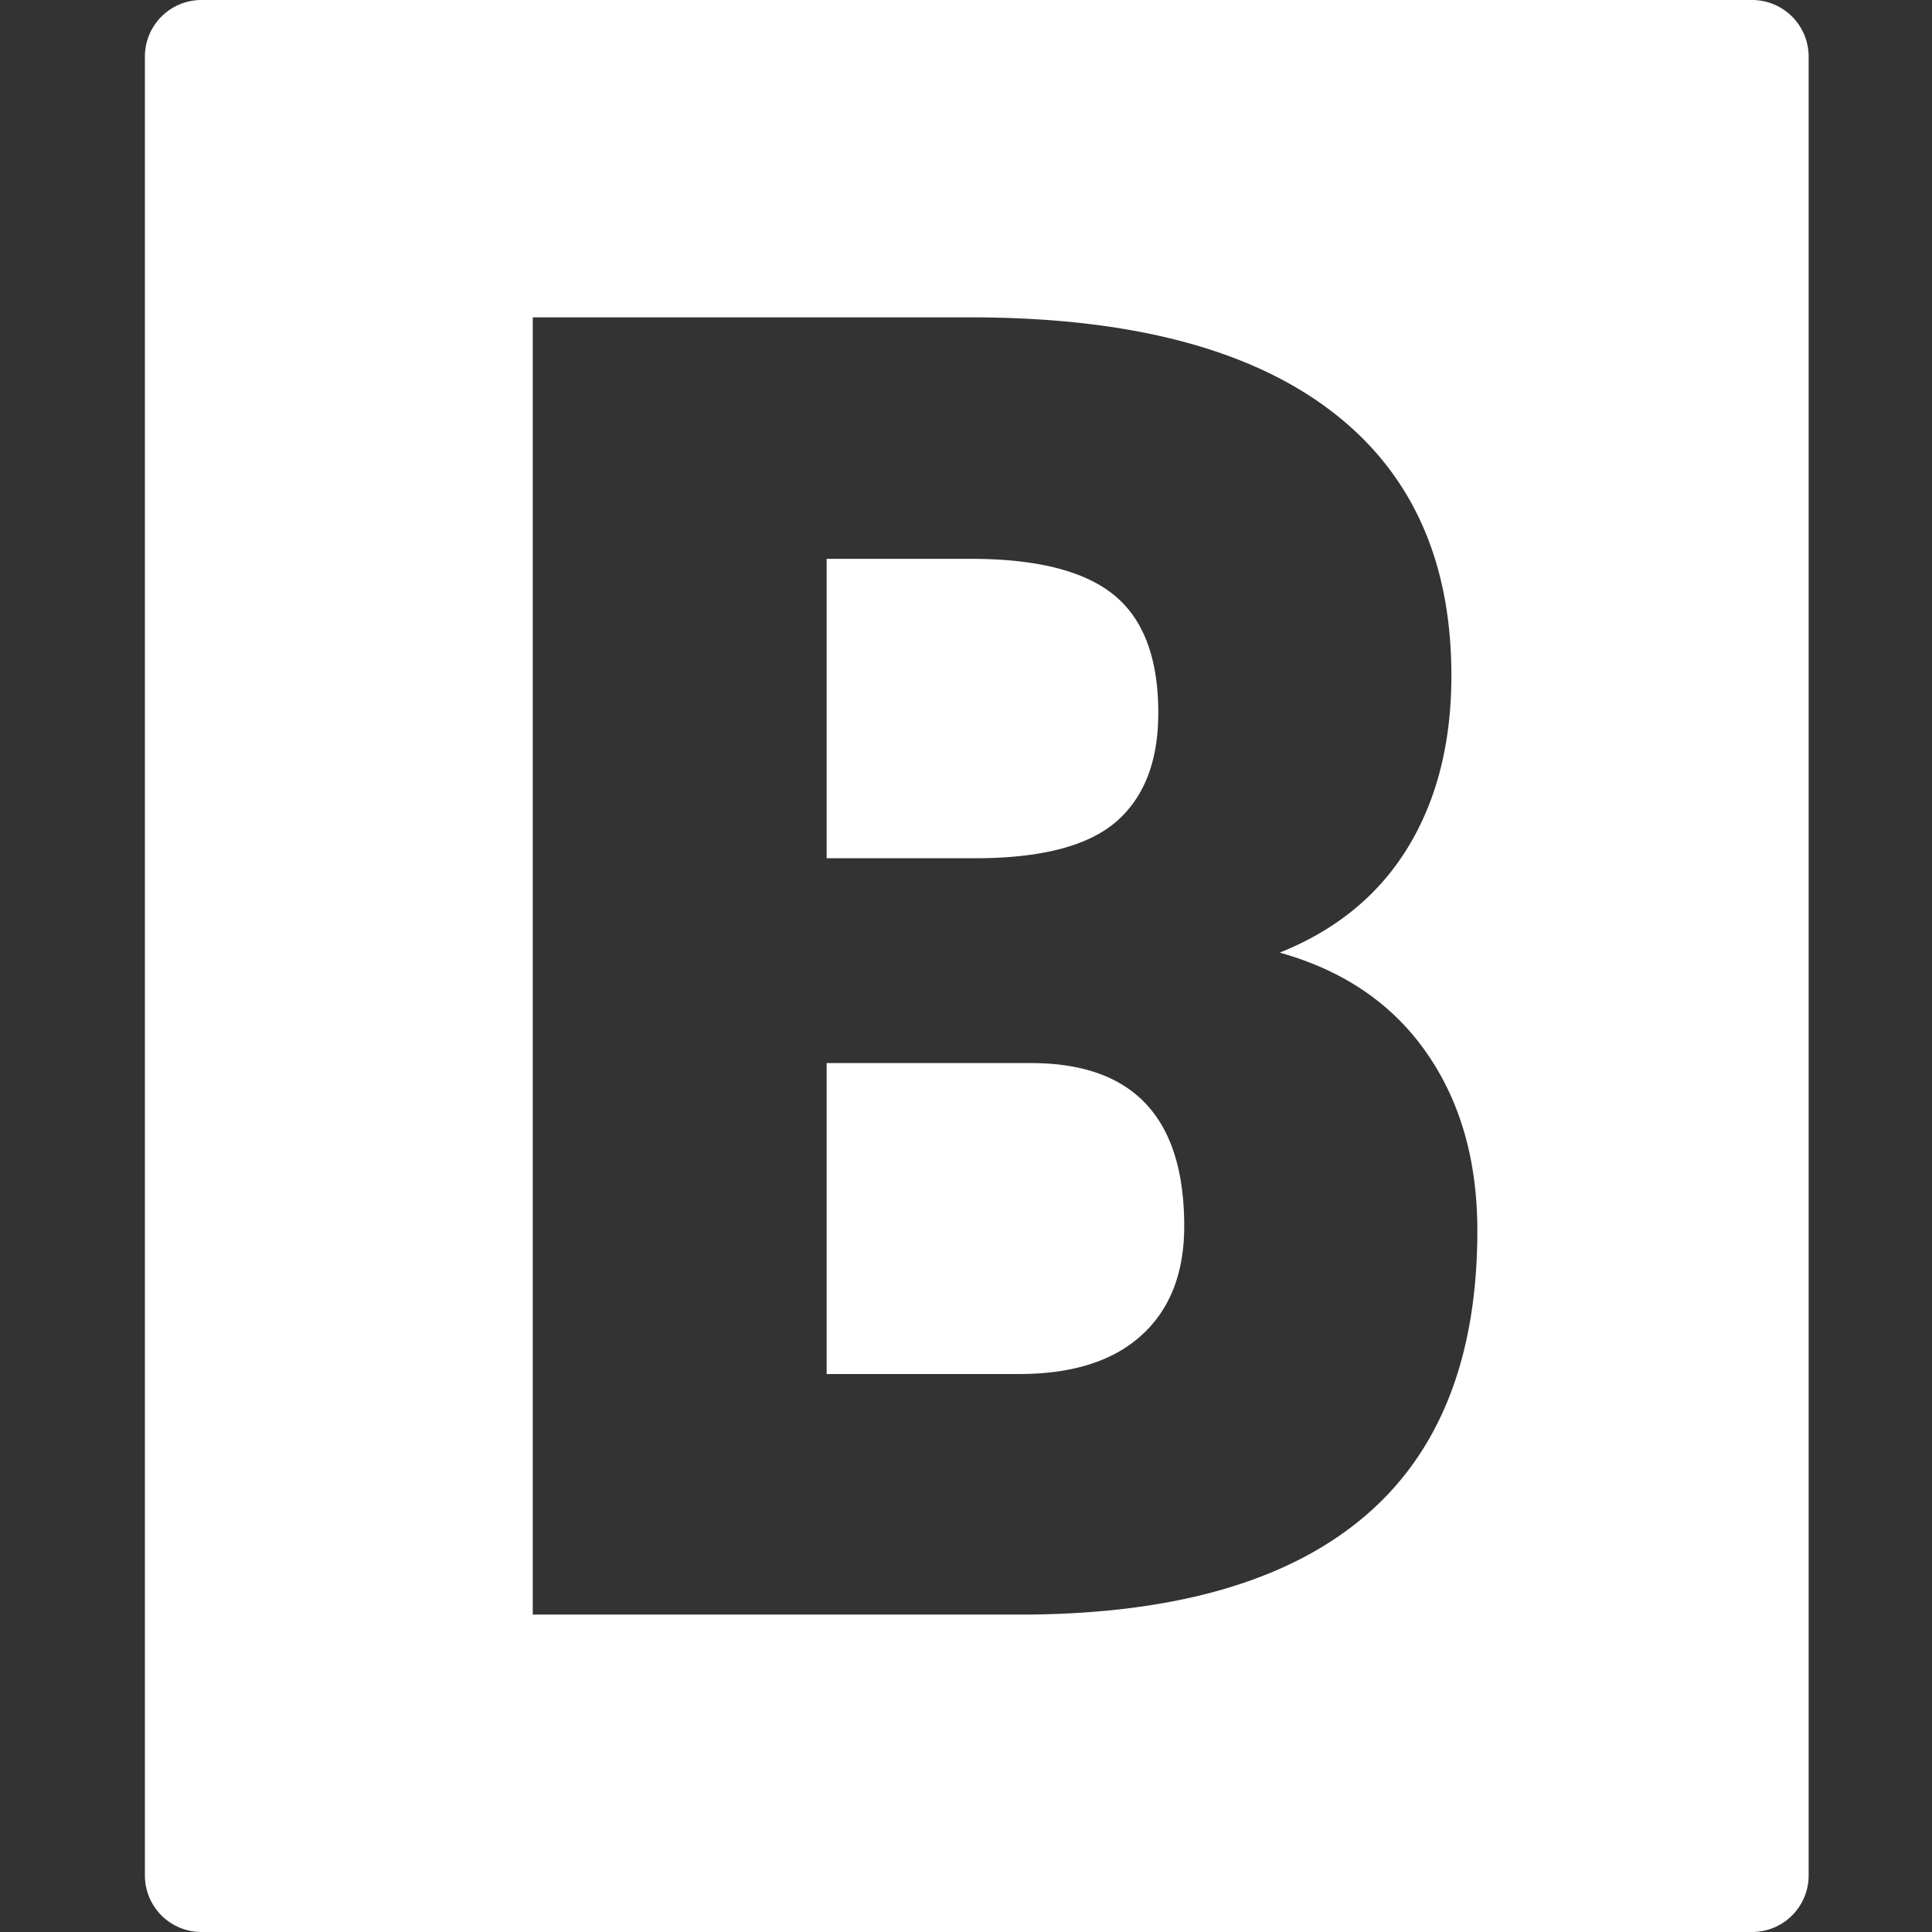
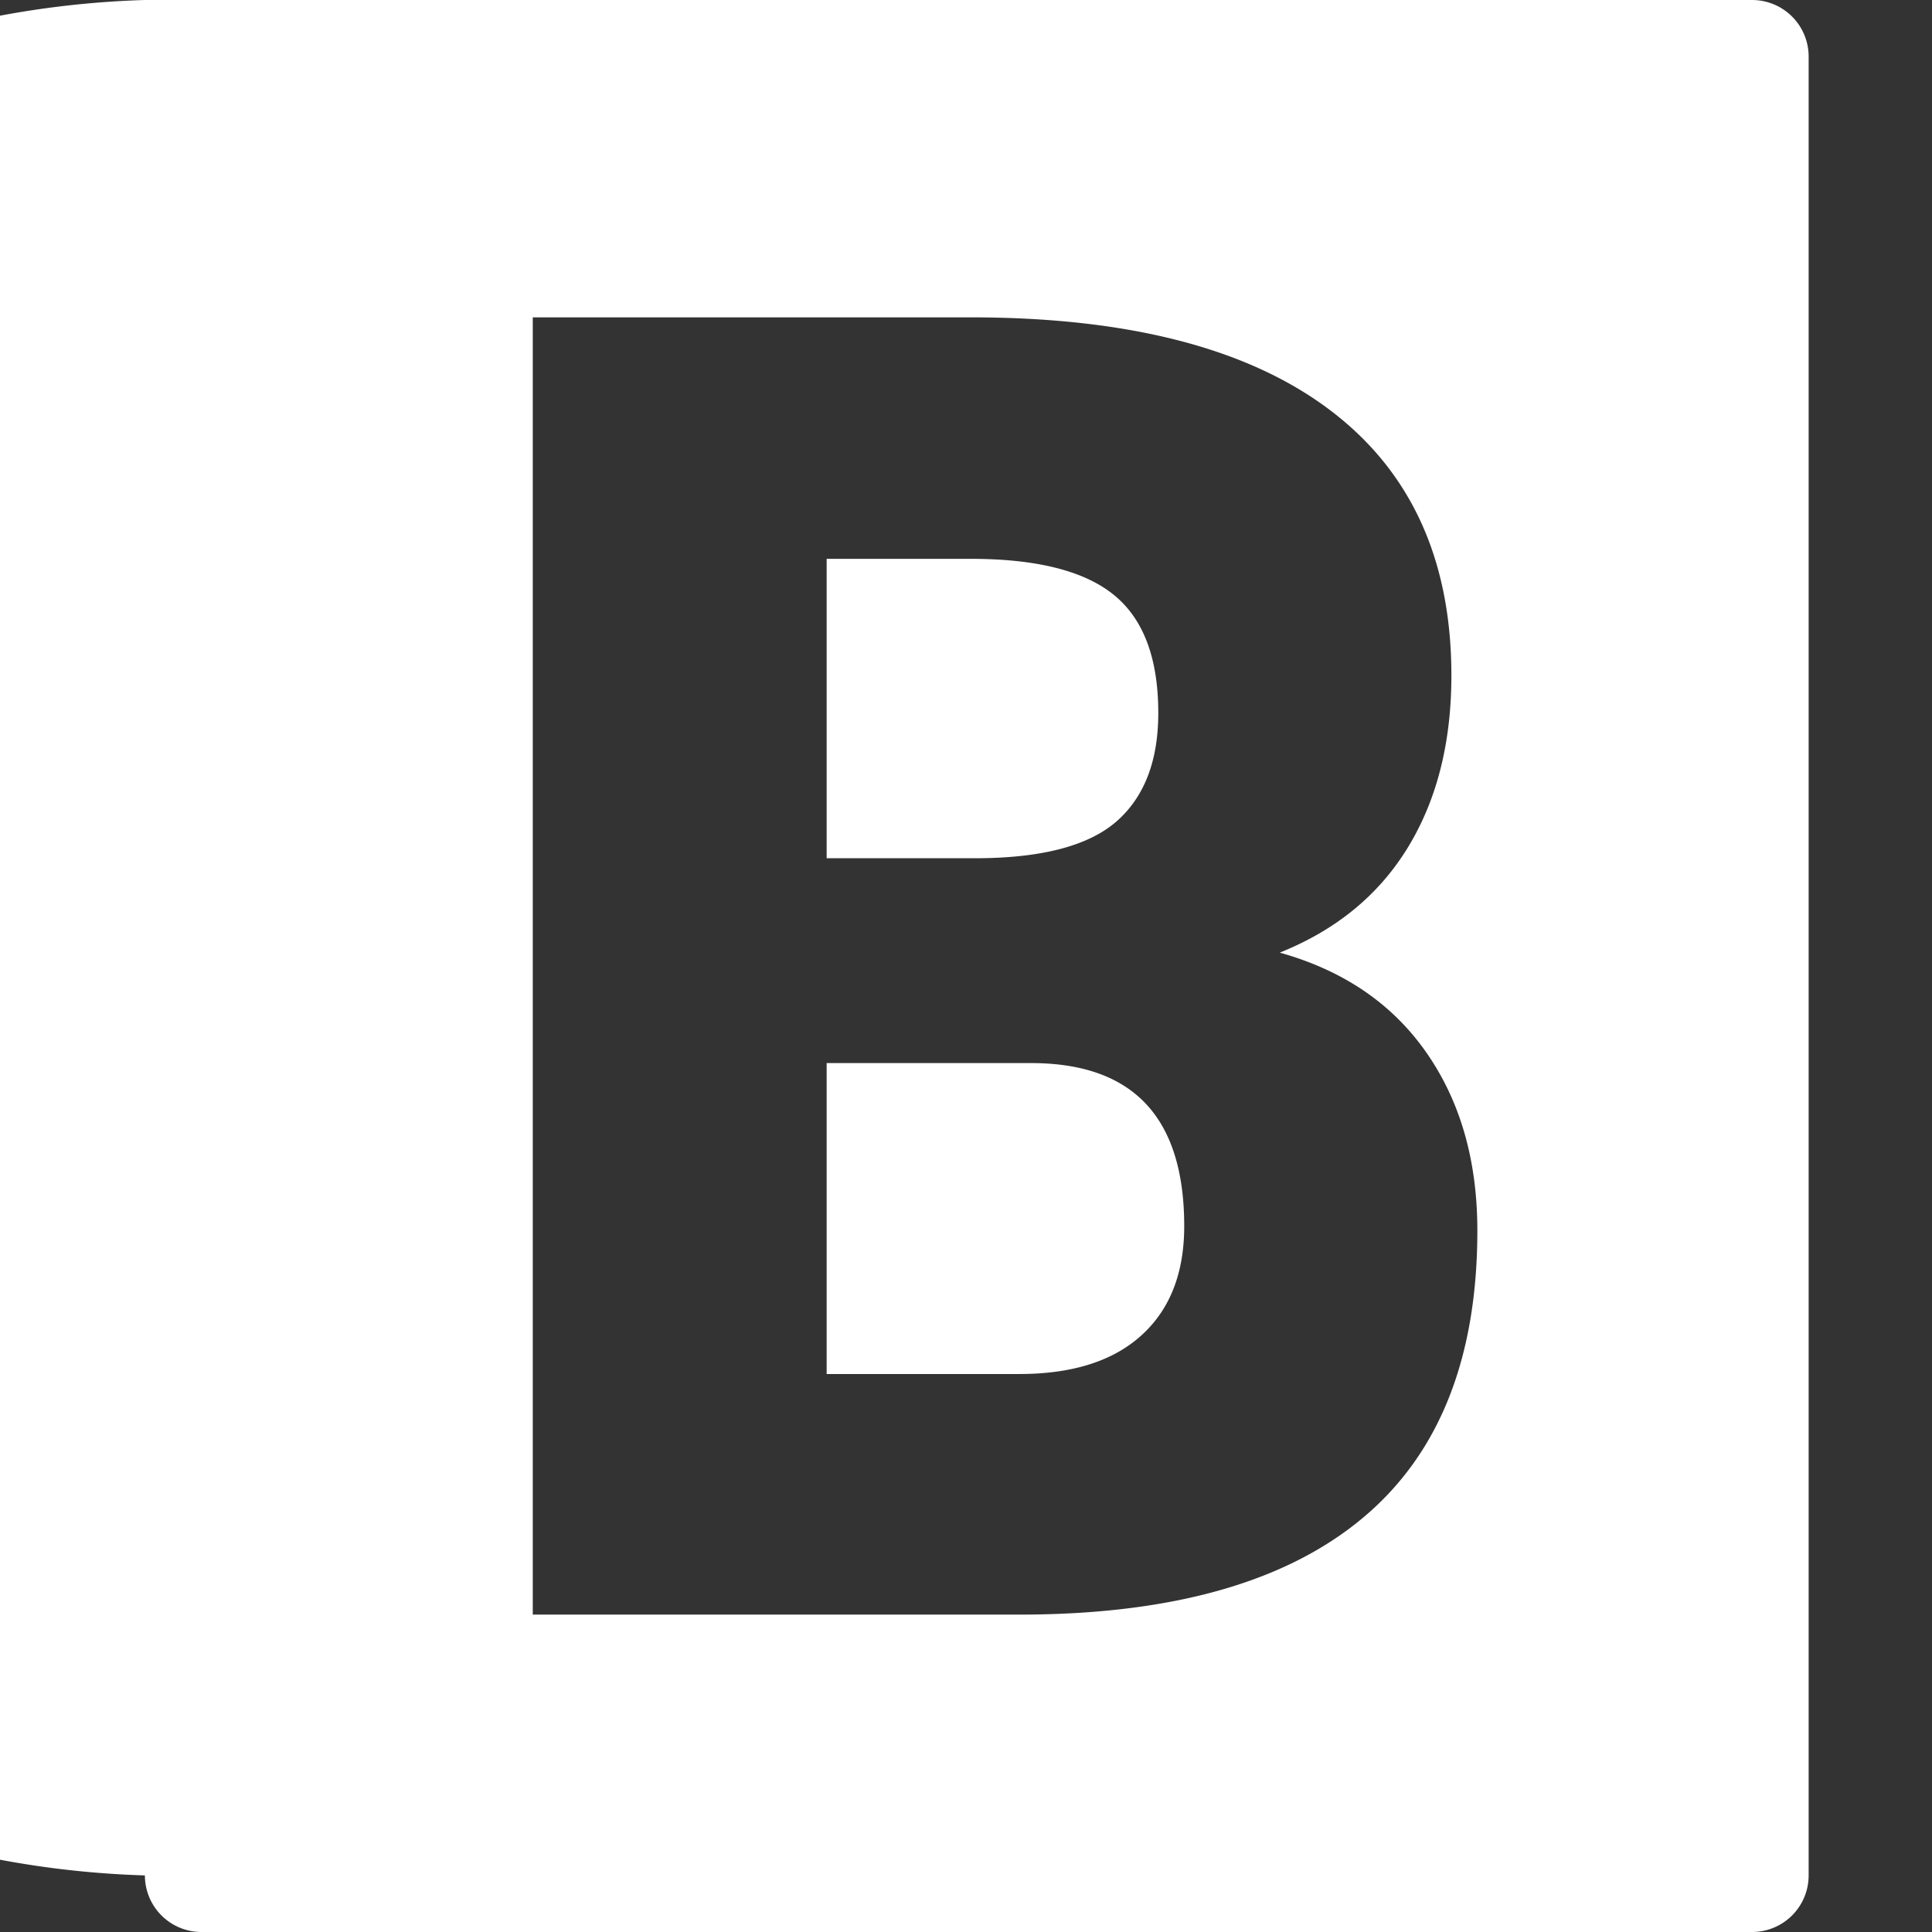
<svg xmlns="http://www.w3.org/2000/svg" width="80" height="80" fill="none">
  <rect width="100%" height="100%" fill="#333333" stroke="none" />
-   <path fill-rule="evenodd" clip-rule="evenodd" d="M8.344 0H72.55a2.342 2.342 0 0 1 2.342 2.342v75.315A2.342 2.342 0 0 1 72.549 80H8.343A2.342 2.342 0 0 1 6 77.657V2.343A2.342 2.342 0 0 1 8.342 0h.002ZM22.06 66.856h20.493c6.15-.049 10.79-1.394 13.921-4.04 3.134-2.643 4.7-6.597 4.7-11.86 0-2.903-.706-5.362-2.116-7.379-1.41-2.017-3.431-3.394-6.067-4.131 2.335-.935 4.102-2.386 5.305-4.353 1.202-1.968 1.803-4.342 1.803-7.122 0-4.82-1.694-8.497-5.08-11.03-3.386-2.534-8.328-3.8-14.824-3.8H22.061v53.715ZM34.23 44.02h8.53c4.184.024 6.276 2.275 6.276 6.752 0 1.943-.59 3.45-1.769 4.519-1.178 1.07-2.866 1.604-5.062 1.604H34.23V44.02Zm0-8.485V23.14h5.964c2.73 0 4.705.498 5.93 1.495 1.225.995 1.838 2.624 1.838 4.887 0 1.968-.567 3.455-1.7 4.465-1.132 1.007-3.027 1.525-5.686 1.55H34.23v-.002Z" fill="#fff" />
+   <path fill-rule="evenodd" clip-rule="evenodd" d="M8.344 0H72.55a2.342 2.342 0 0 1 2.342 2.342v75.315A2.342 2.342 0 0 1 72.549 80H8.343A2.342 2.342 0 0 1 6 77.657A2.342 2.342 0 0 1 8.342 0h.002ZM22.06 66.856h20.493c6.15-.049 10.79-1.394 13.921-4.04 3.134-2.643 4.7-6.597 4.7-11.86 0-2.903-.706-5.362-2.116-7.379-1.41-2.017-3.431-3.394-6.067-4.131 2.335-.935 4.102-2.386 5.305-4.353 1.202-1.968 1.803-4.342 1.803-7.122 0-4.82-1.694-8.497-5.08-11.03-3.386-2.534-8.328-3.8-14.824-3.8H22.061v53.715ZM34.23 44.02h8.53c4.184.024 6.276 2.275 6.276 6.752 0 1.943-.59 3.45-1.769 4.519-1.178 1.07-2.866 1.604-5.062 1.604H34.23V44.02Zm0-8.485V23.14h5.964c2.73 0 4.705.498 5.93 1.495 1.225.995 1.838 2.624 1.838 4.887 0 1.968-.567 3.455-1.7 4.465-1.132 1.007-3.027 1.525-5.686 1.55H34.23v-.002Z" fill="#fff" />
</svg>